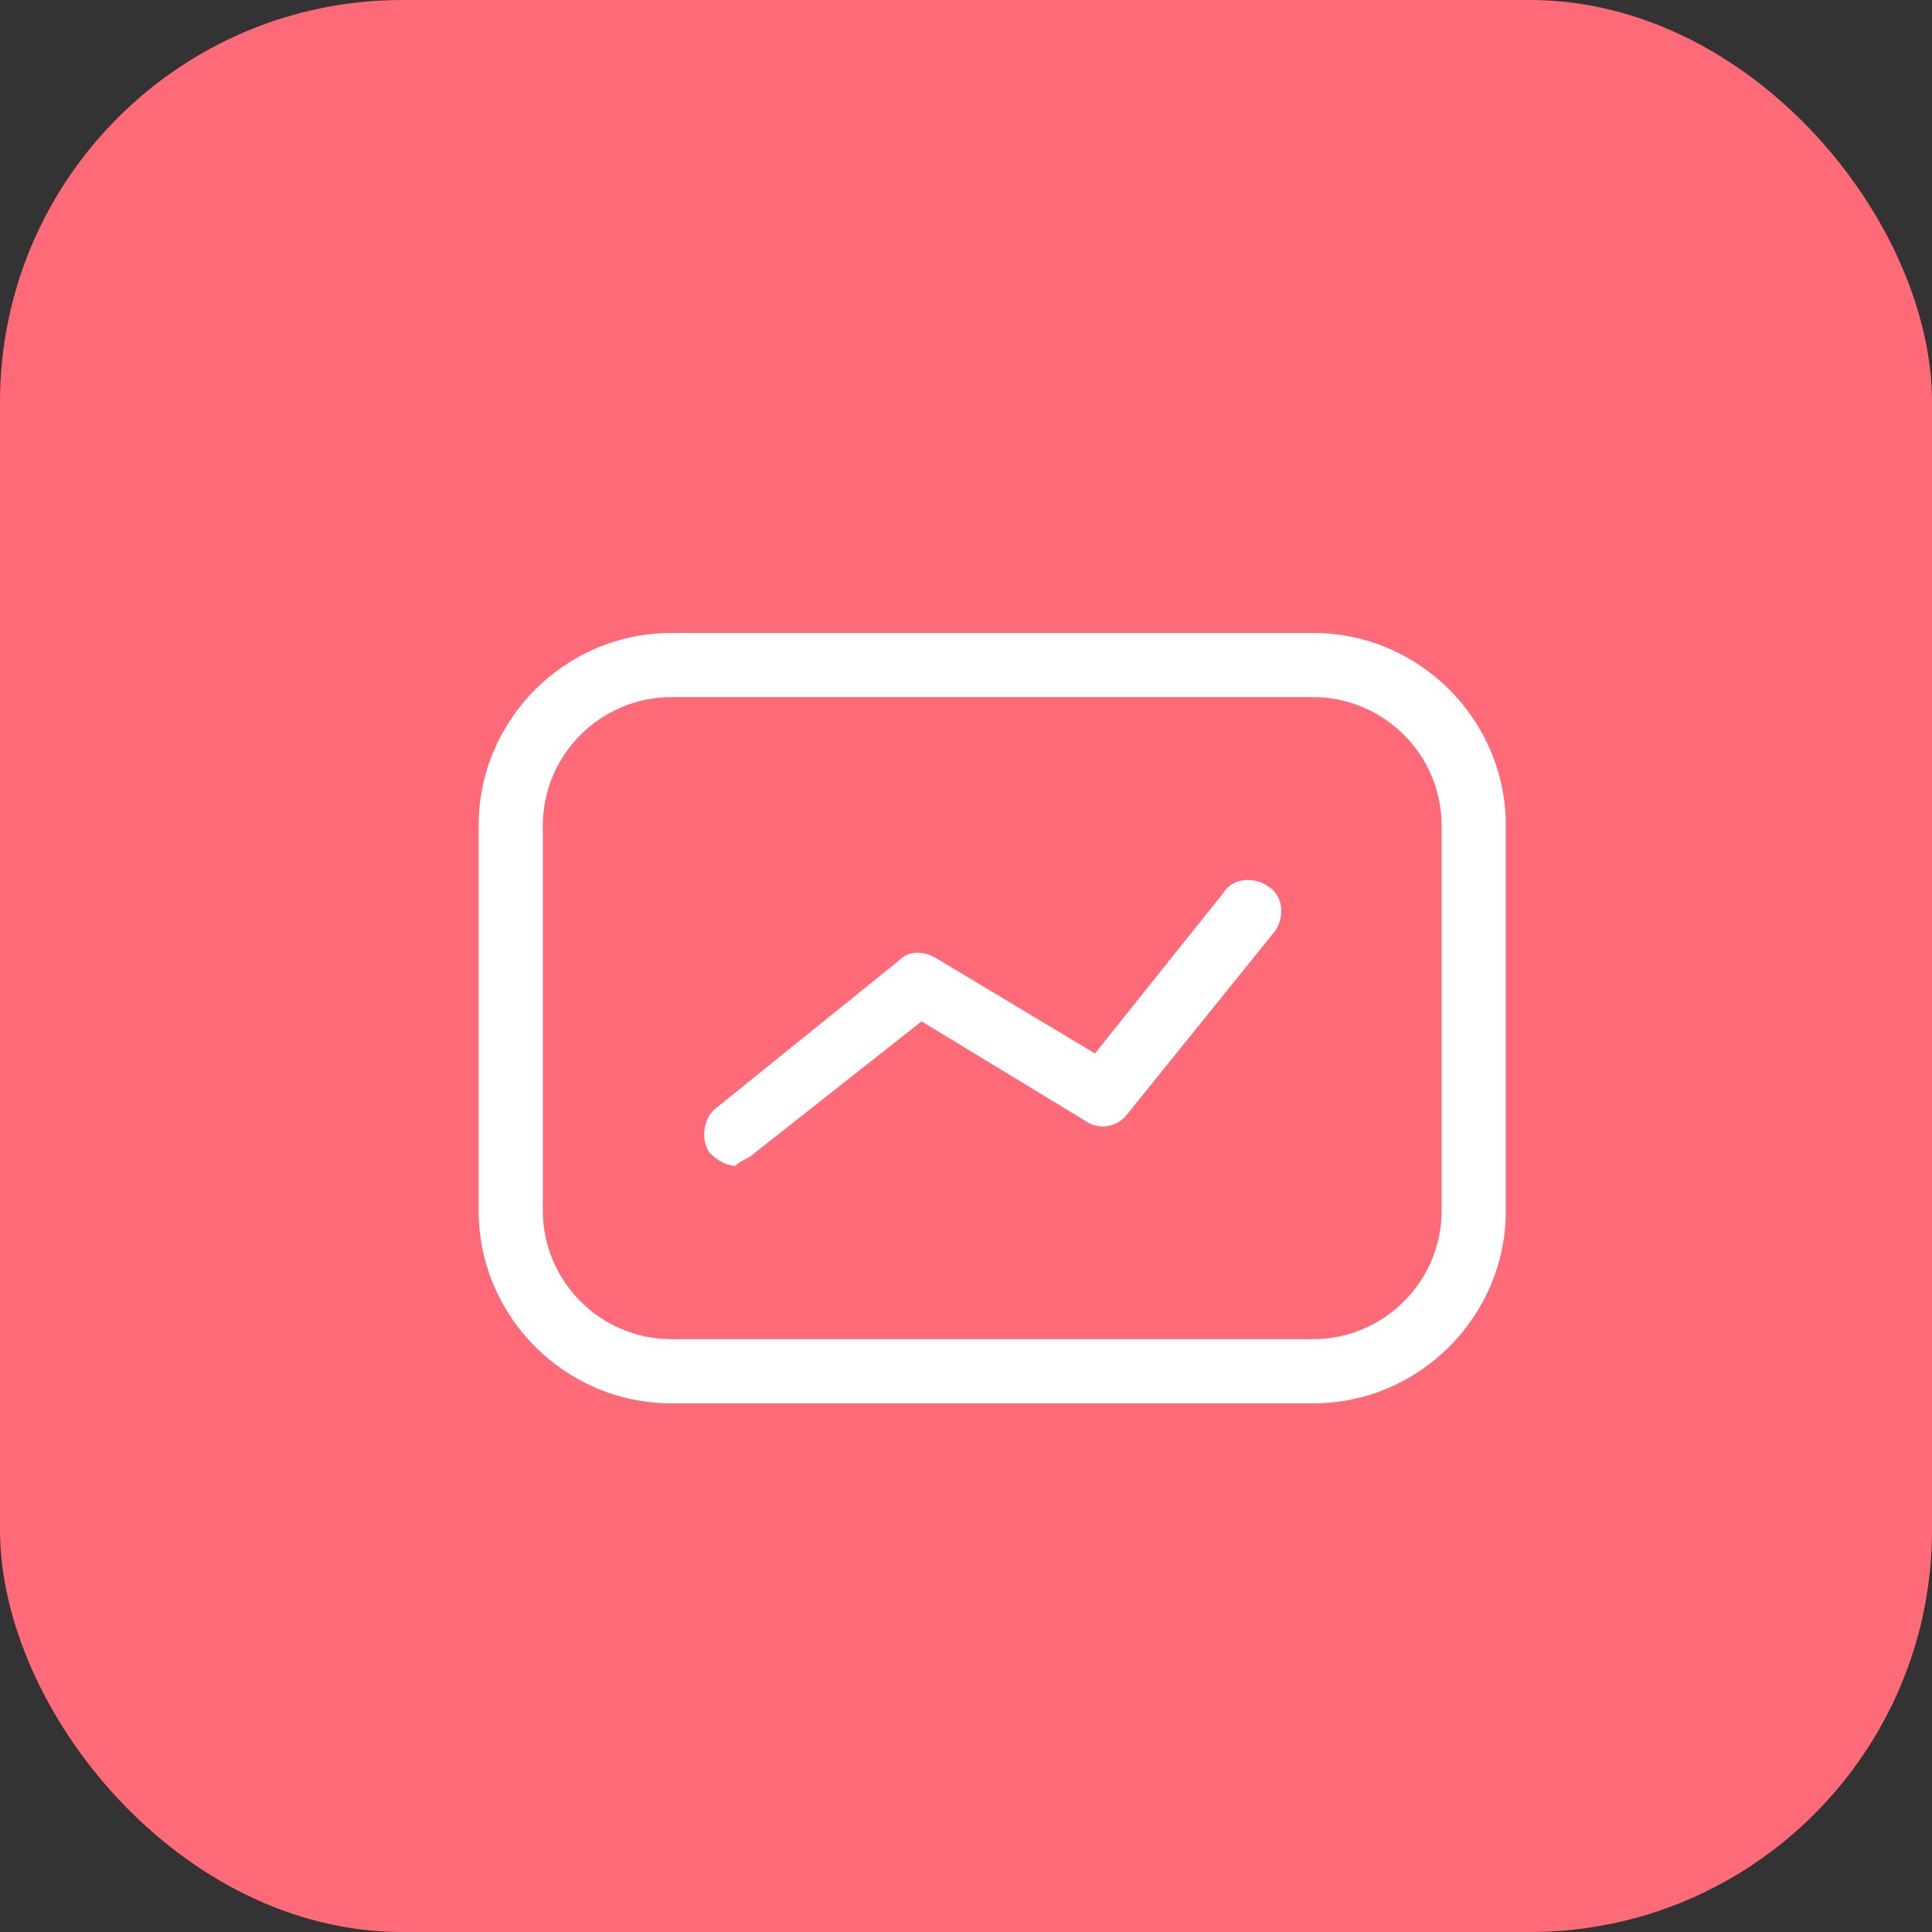
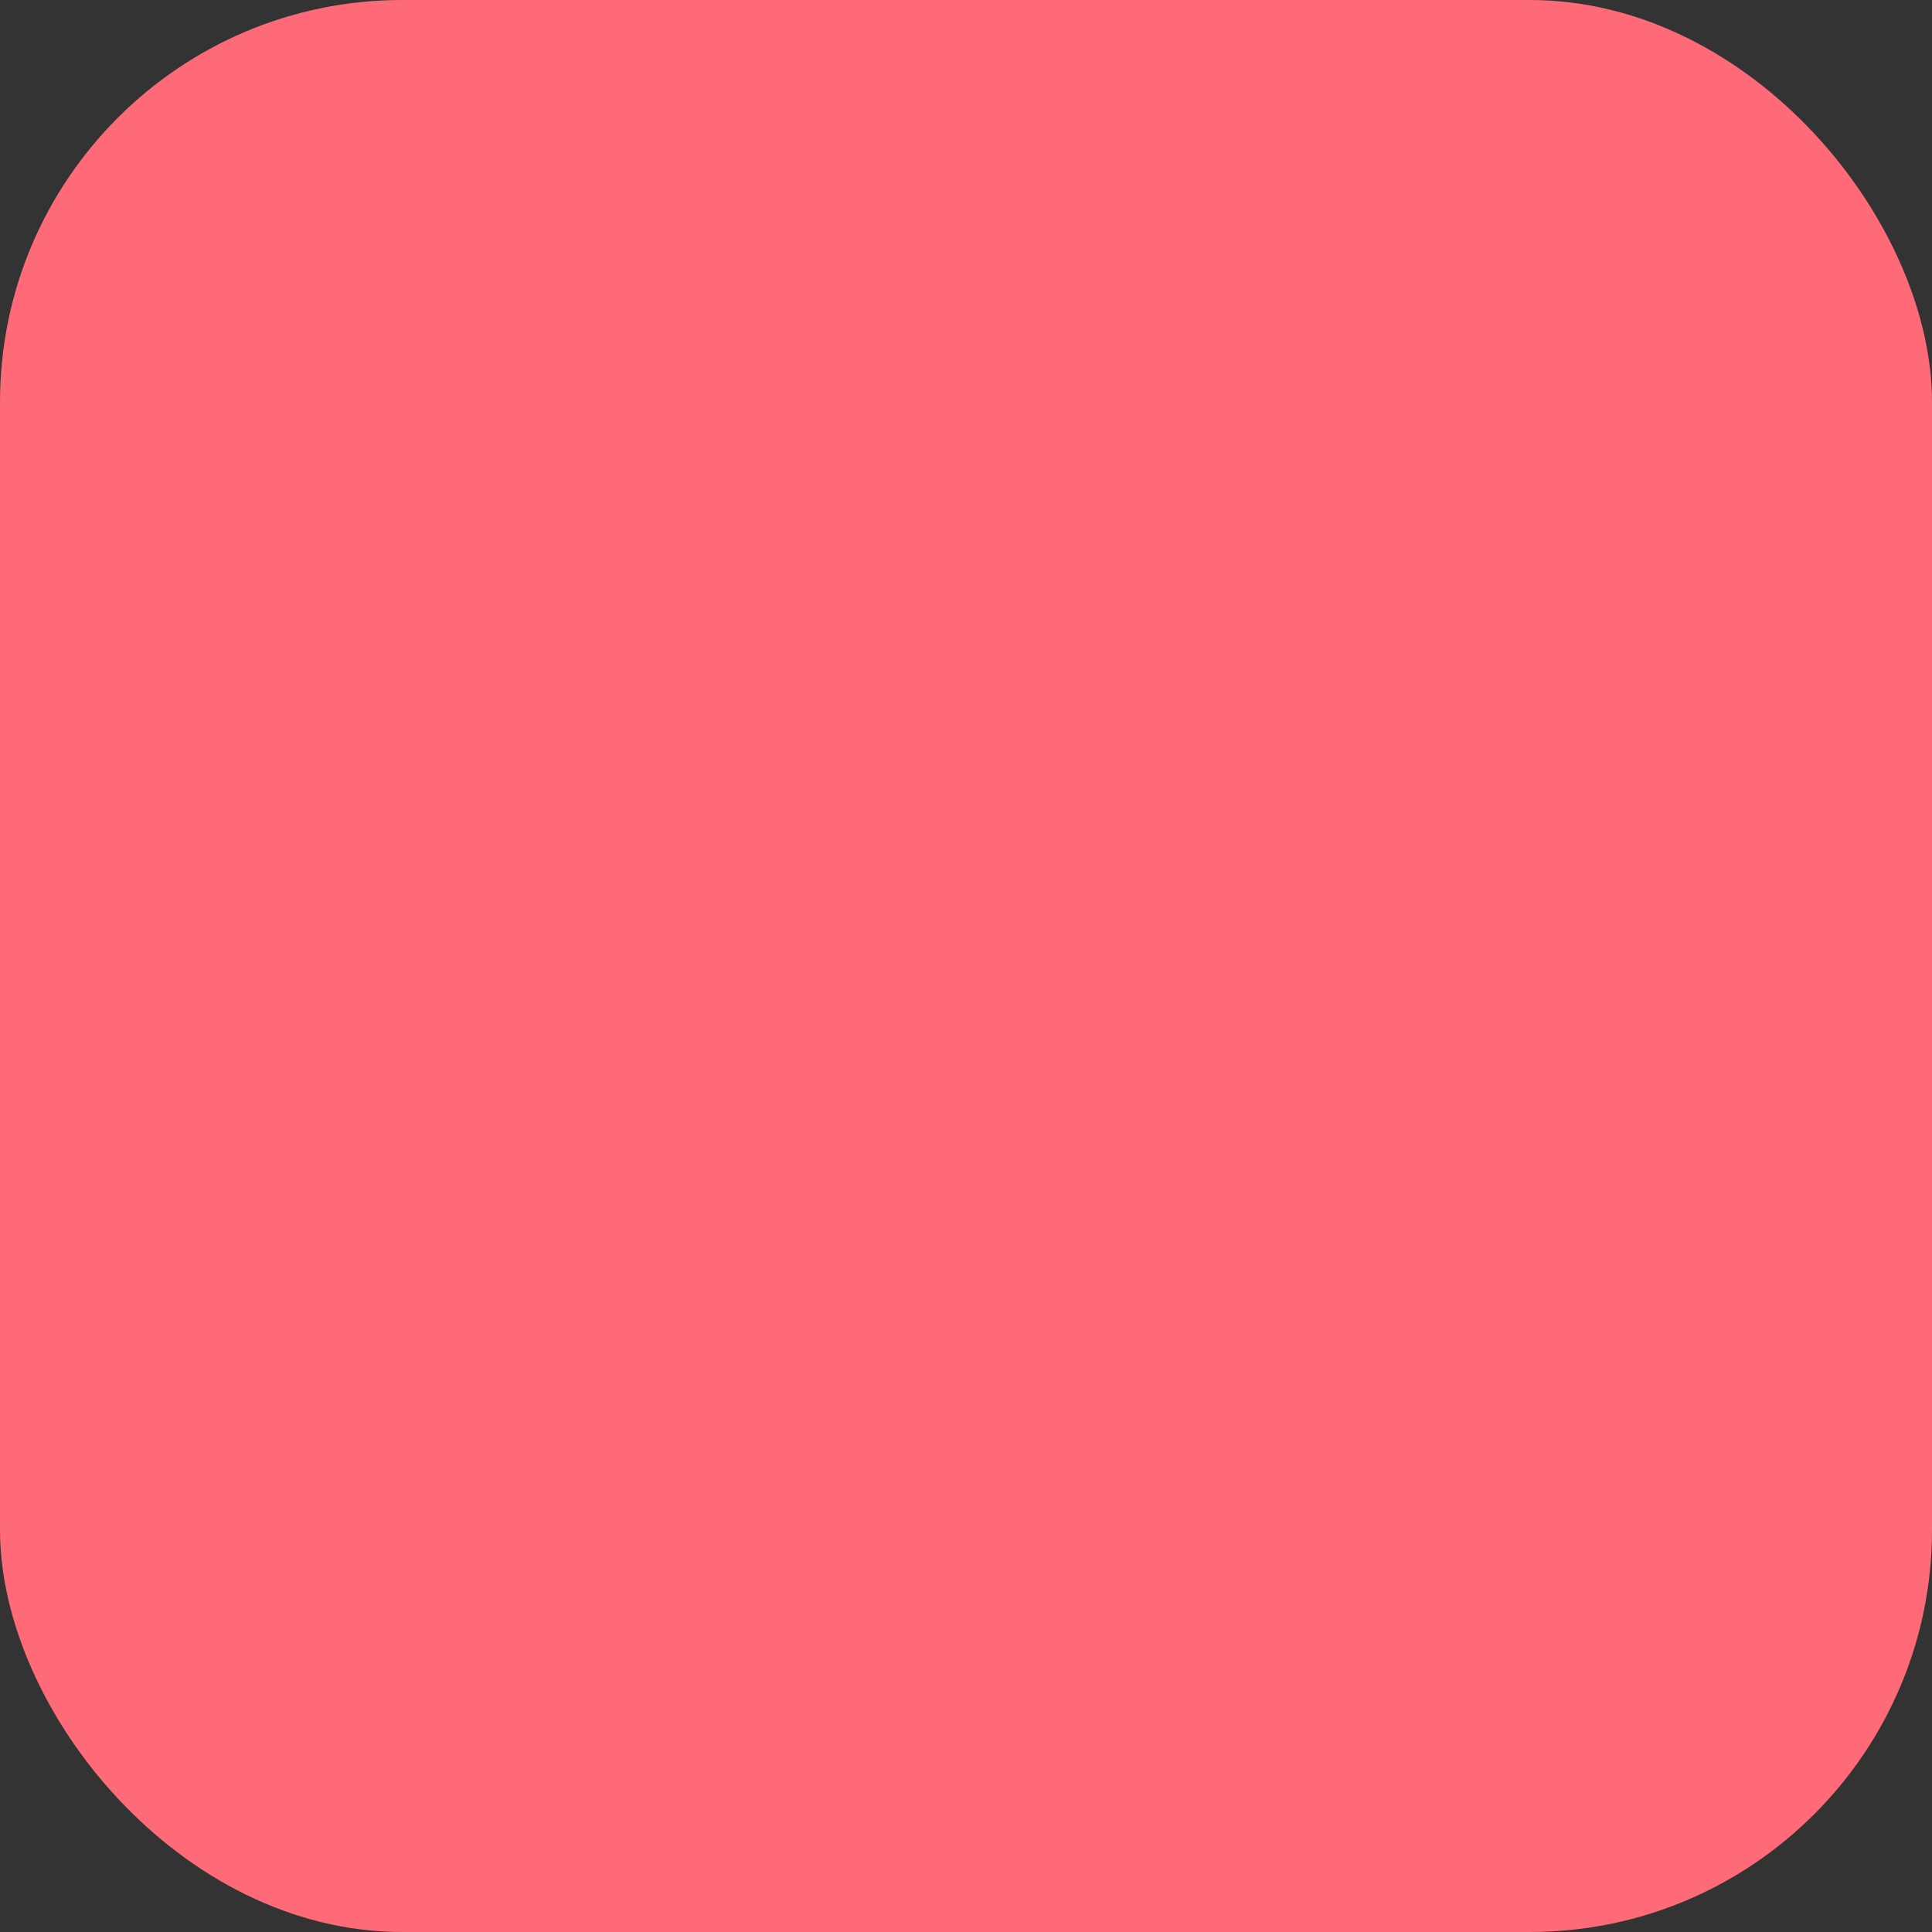
<svg xmlns="http://www.w3.org/2000/svg" width="221" height="221" viewBox="0 0 221 221" fill="none">
  <rect x="0" y="0" width="221" height="221" fill="#333333" stroke="none" />
  <rect width="221" height="221" rx="46" fill="#FE6A77" />
  <g clip-path="url(#clip0)">
    <path d="M150.219 160.527H76.781C64.664 160.527 54.75 150.613 54.75 138.496V94.433C54.75 82.316 64.664 72.402 76.781 72.402H150.219C162.336 72.402 172.25 82.316 172.25 94.433V138.496C172.25 150.613 162.336 160.527 150.219 160.527ZM76.781 79.746C68.703 79.746 62.094 86.355 62.094 94.433V138.496C62.094 146.574 68.703 153.183 76.781 153.183H150.219C158.297 153.183 164.906 146.574 164.906 138.496V94.433C164.906 86.355 158.297 79.746 150.219 79.746H76.781ZM86.328 131.886L105.422 116.832L124.148 128.214C125.617 129.316 127.82 128.949 128.922 127.48L145.812 106.55C146.914 105.082 146.914 102.511 145.078 101.41C143.609 100.308 141.039 100.308 139.938 102.144L125.25 120.503L106.891 109.488C105.422 108.753 103.953 108.753 102.852 109.855L81.922 126.746C80.453 127.847 80.086 130.418 81.188 131.886C81.922 132.621 83.023 133.355 84.125 133.355C84.859 132.621 85.594 132.621 86.328 131.886Z" fill="white" />
  </g>
  <defs>
    <clipPath id="clip0">
-       <rect width="117.5" height="117.5" fill="white" transform="translate(54.75 57.714)" />
-     </clipPath>
+       </clipPath>
  </defs>
</svg>